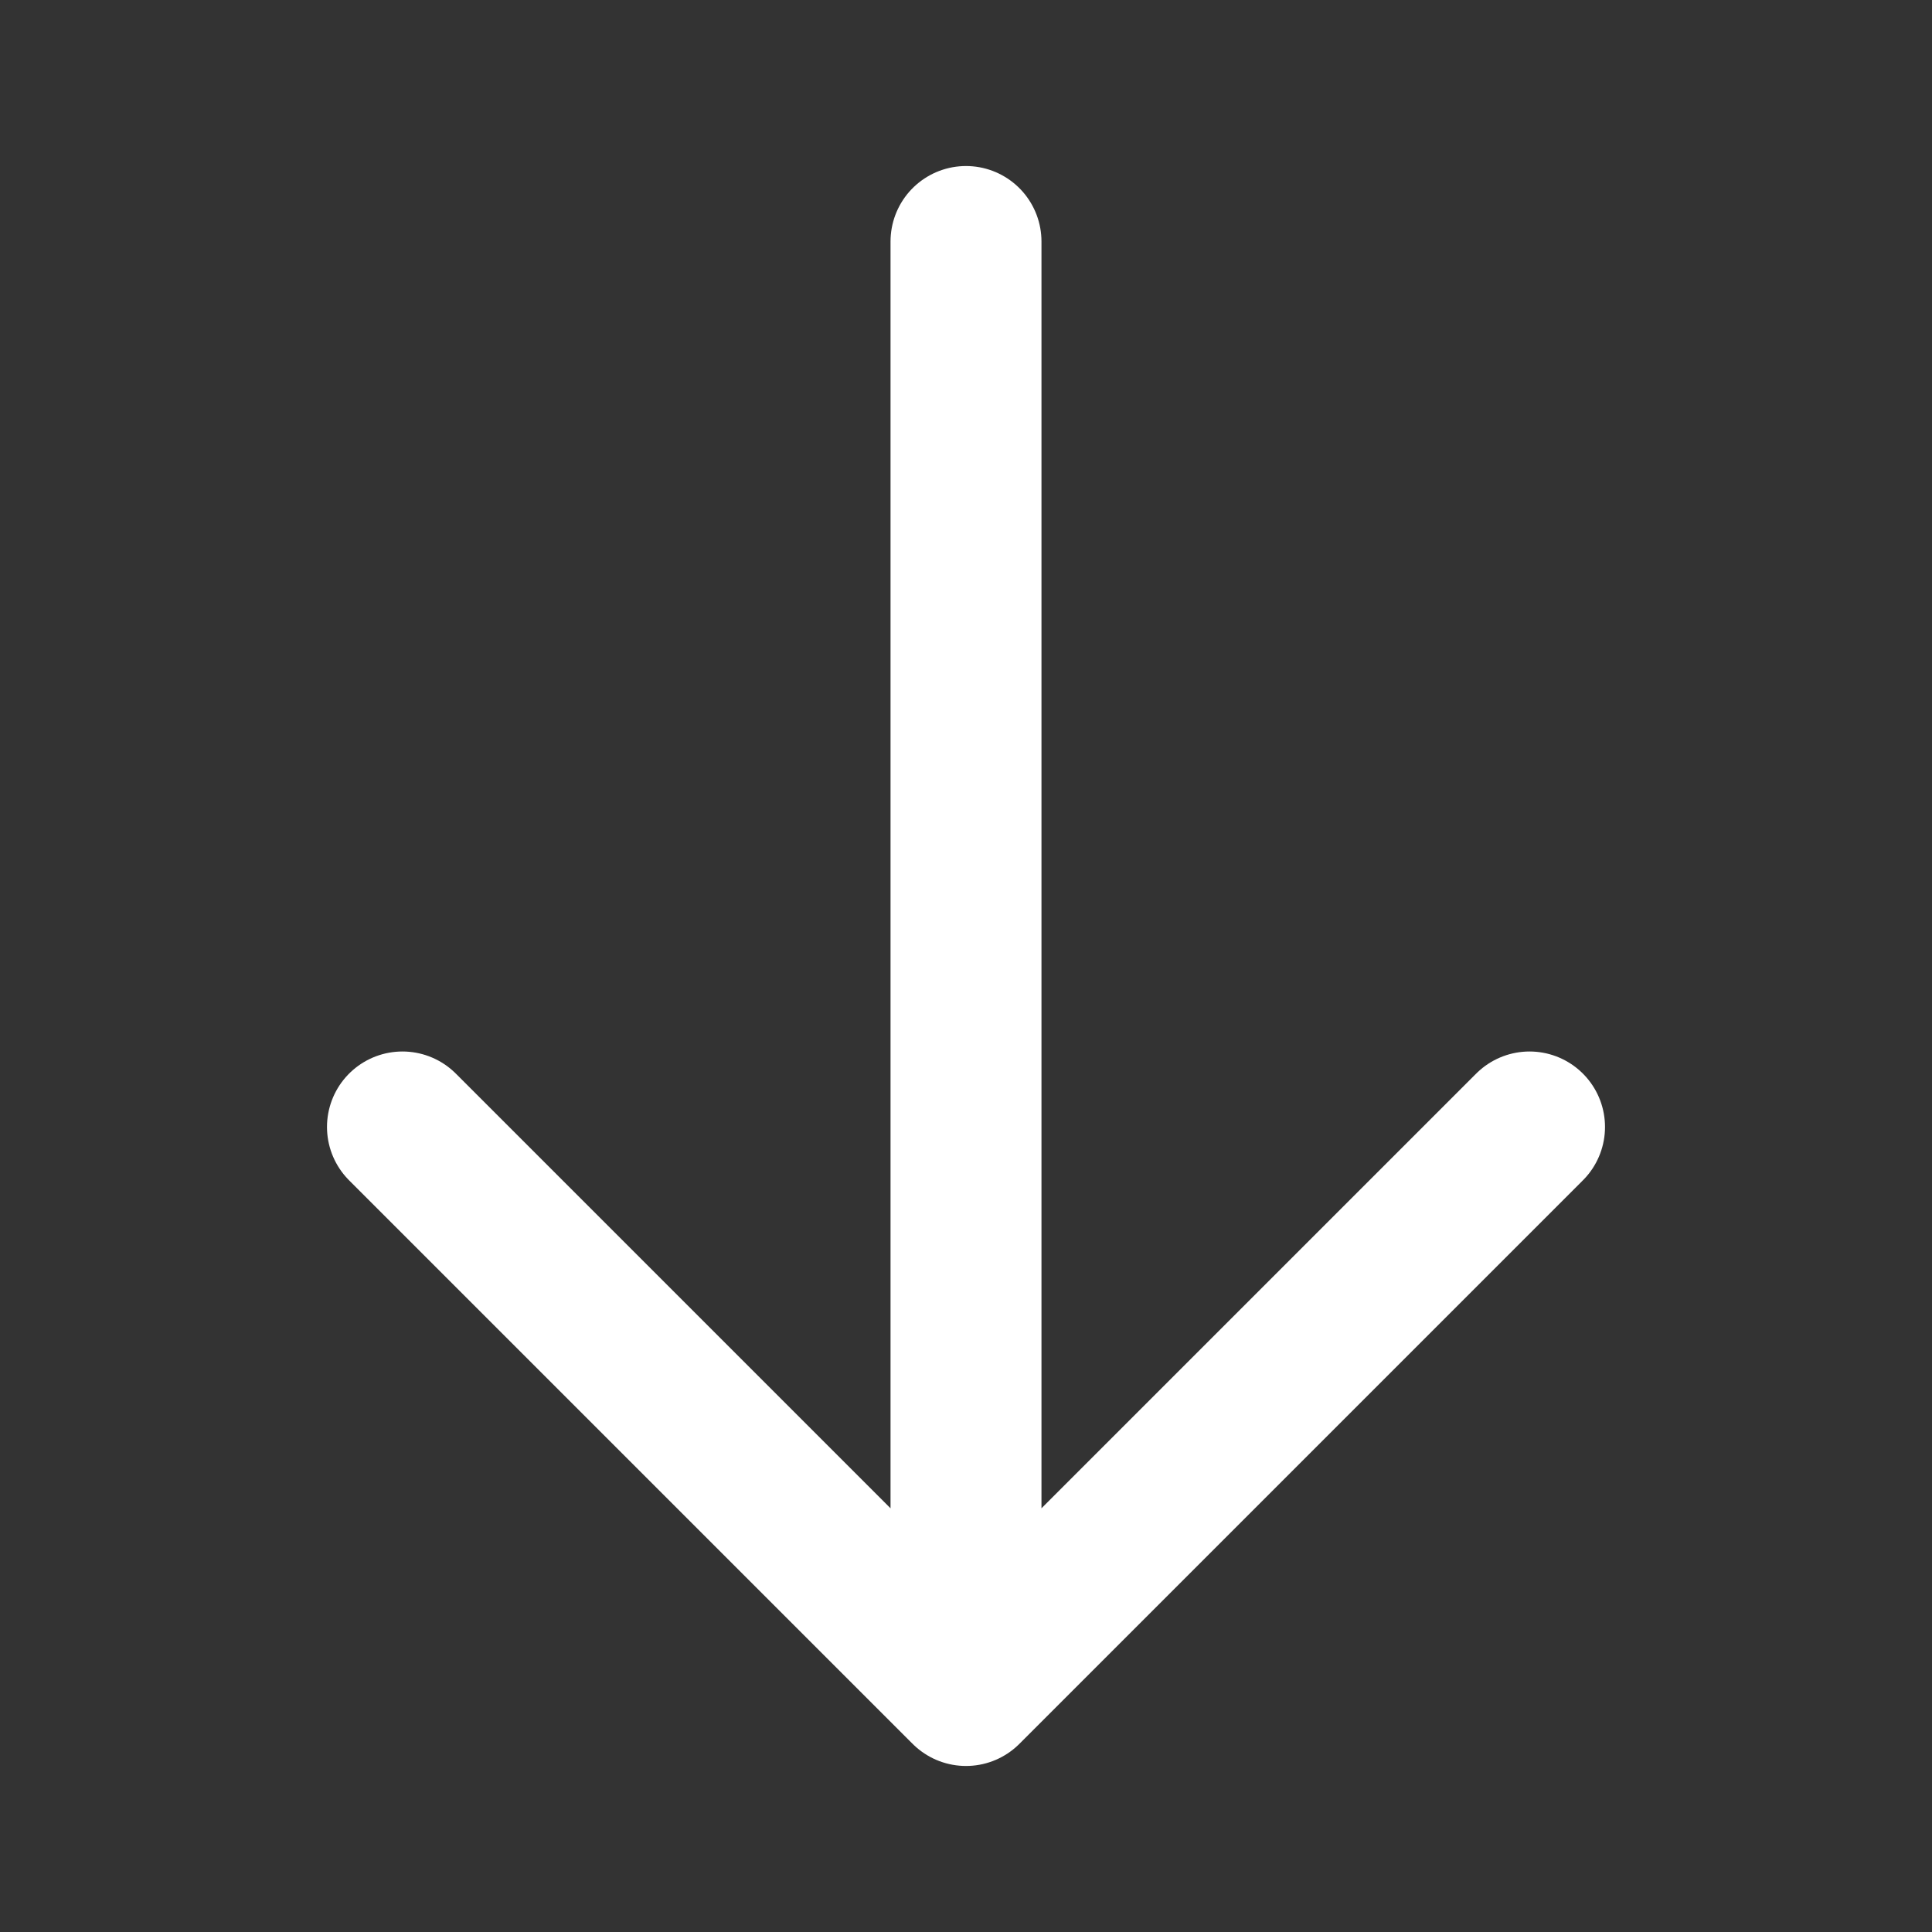
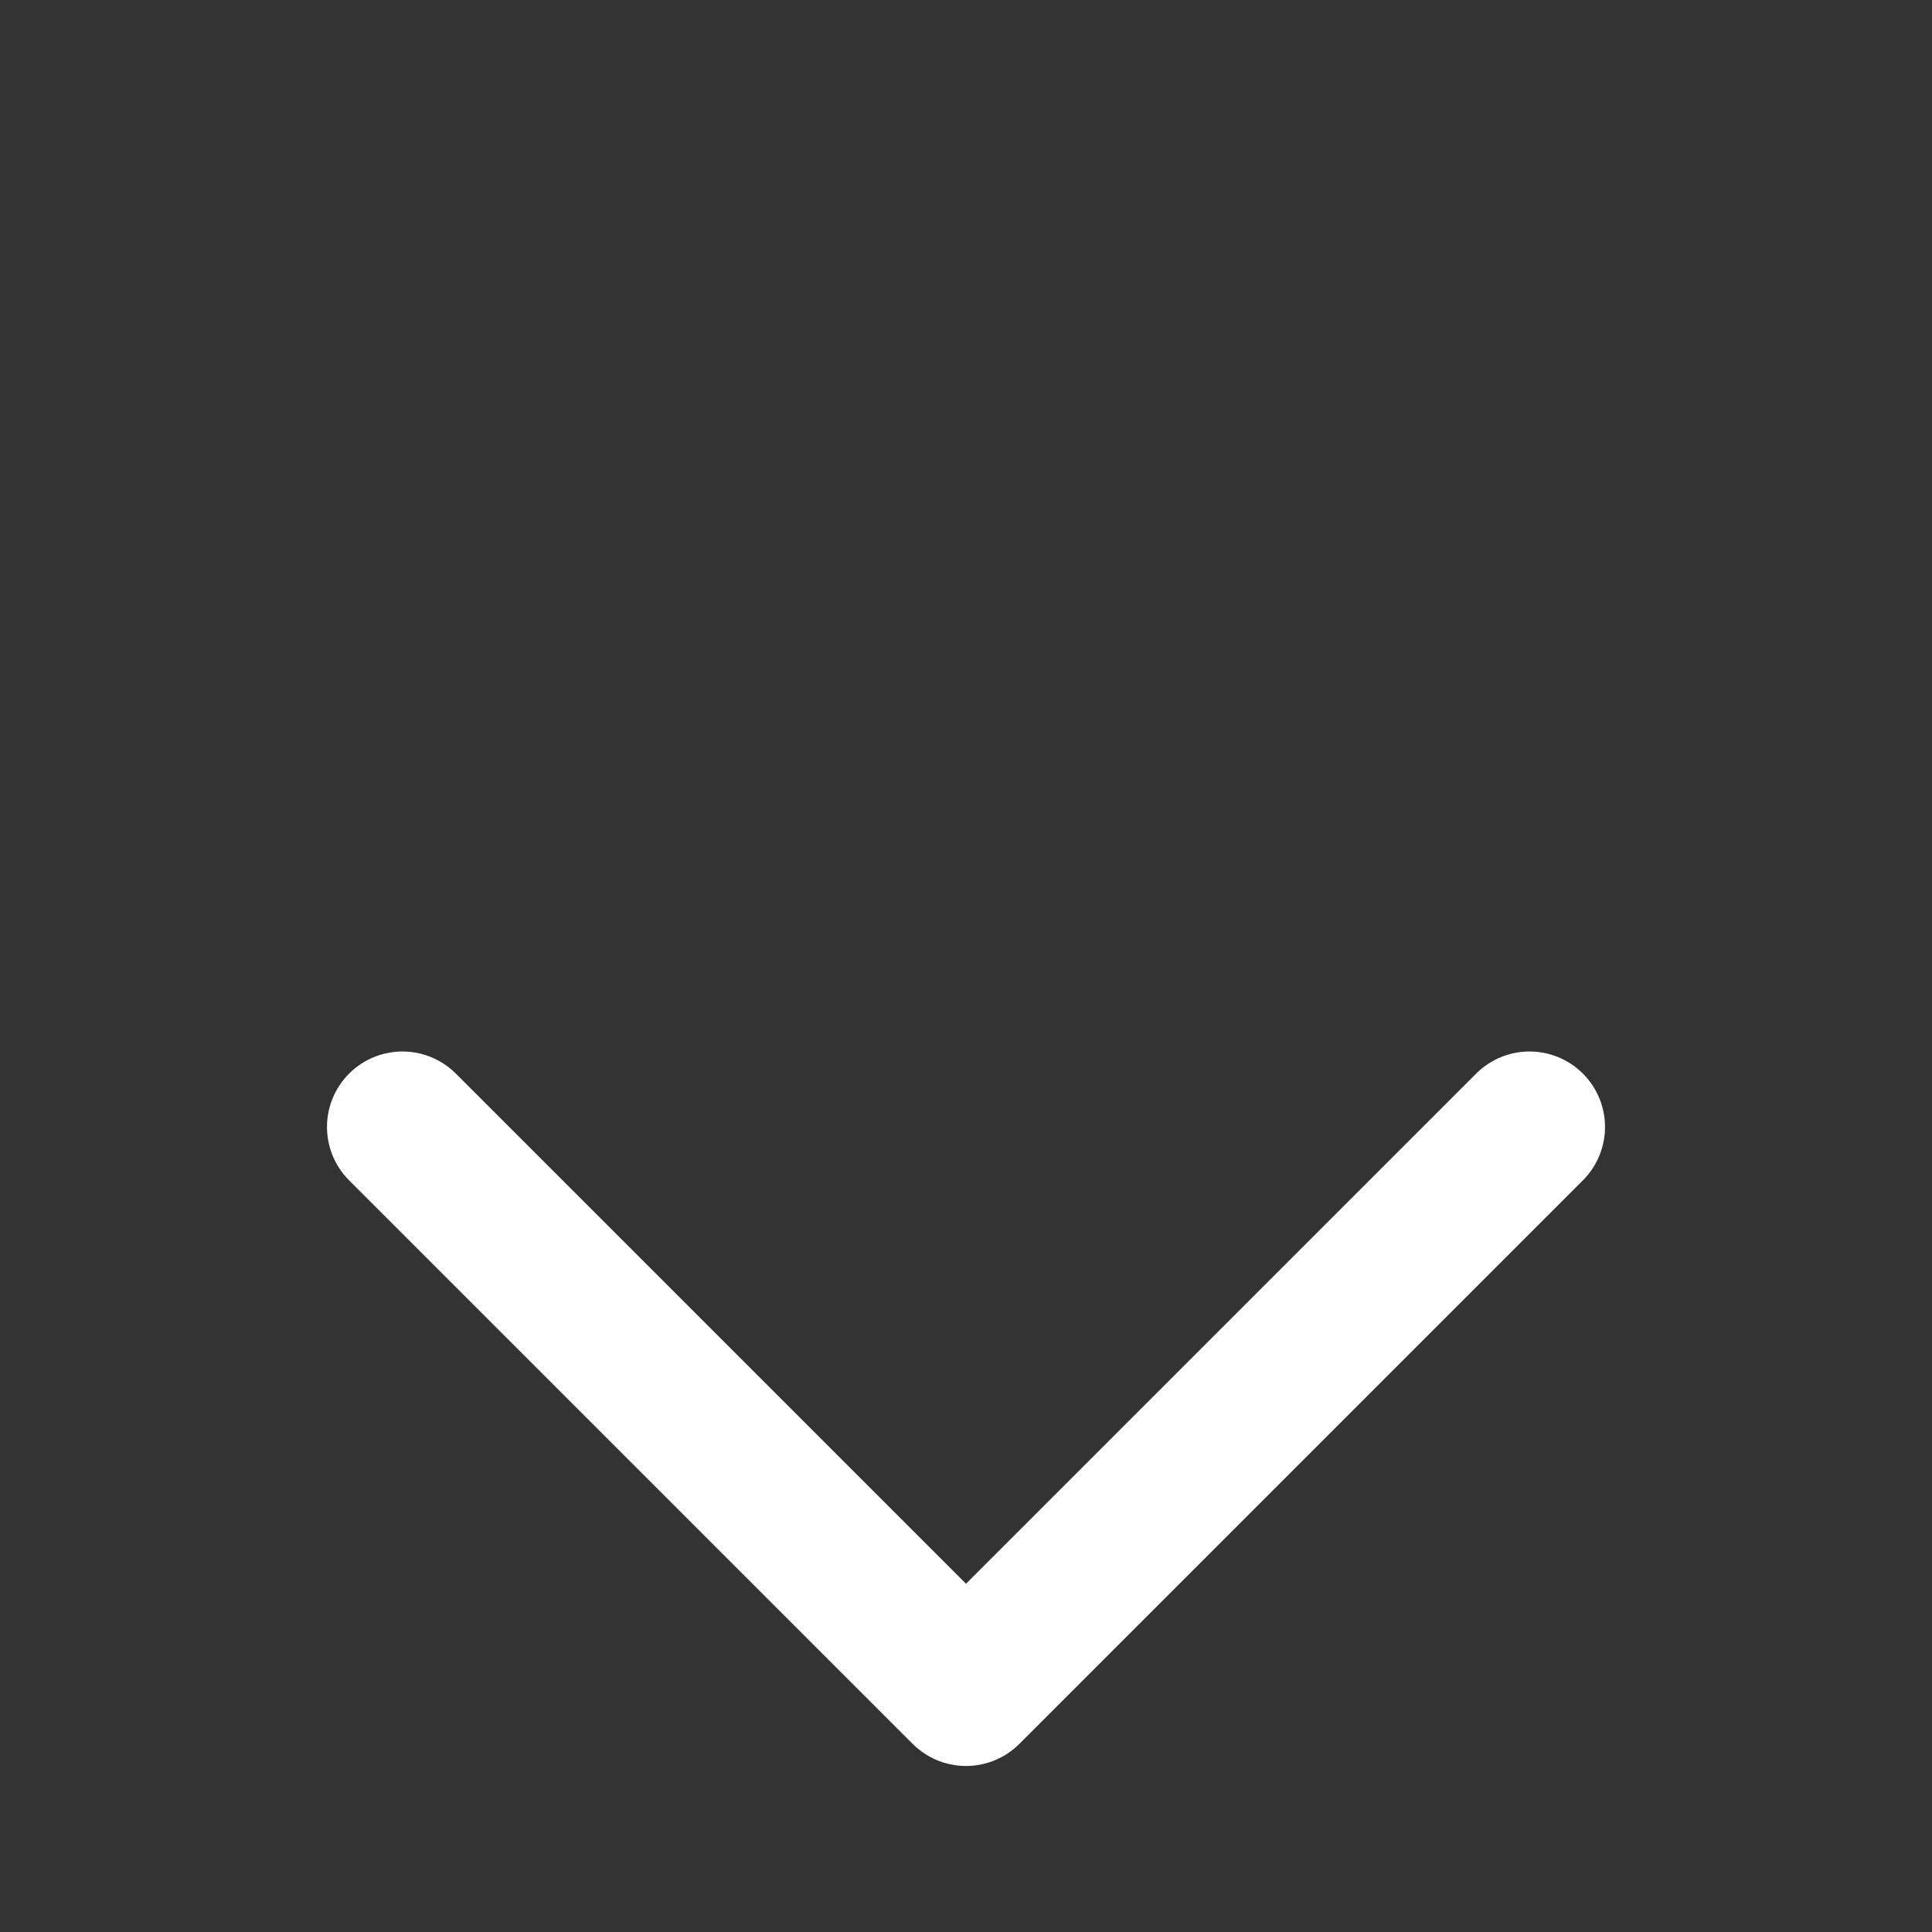
<svg xmlns="http://www.w3.org/2000/svg" width="16" height="16" viewBox="0 0 16 16" fill="none">
  <rect x="0" y="0" width="16" height="16" fill="#333333" stroke="none" />
-   <path d="M8 2L8 14M8 14L12.667 9.333M8 14L3.333 9.333" stroke="white" stroke-width="1.25" stroke-linecap="round" stroke-linejoin="round" />
+   <path d="M8 2M8 14L12.667 9.333M8 14L3.333 9.333" stroke="white" stroke-width="1.25" stroke-linecap="round" stroke-linejoin="round" />
</svg>